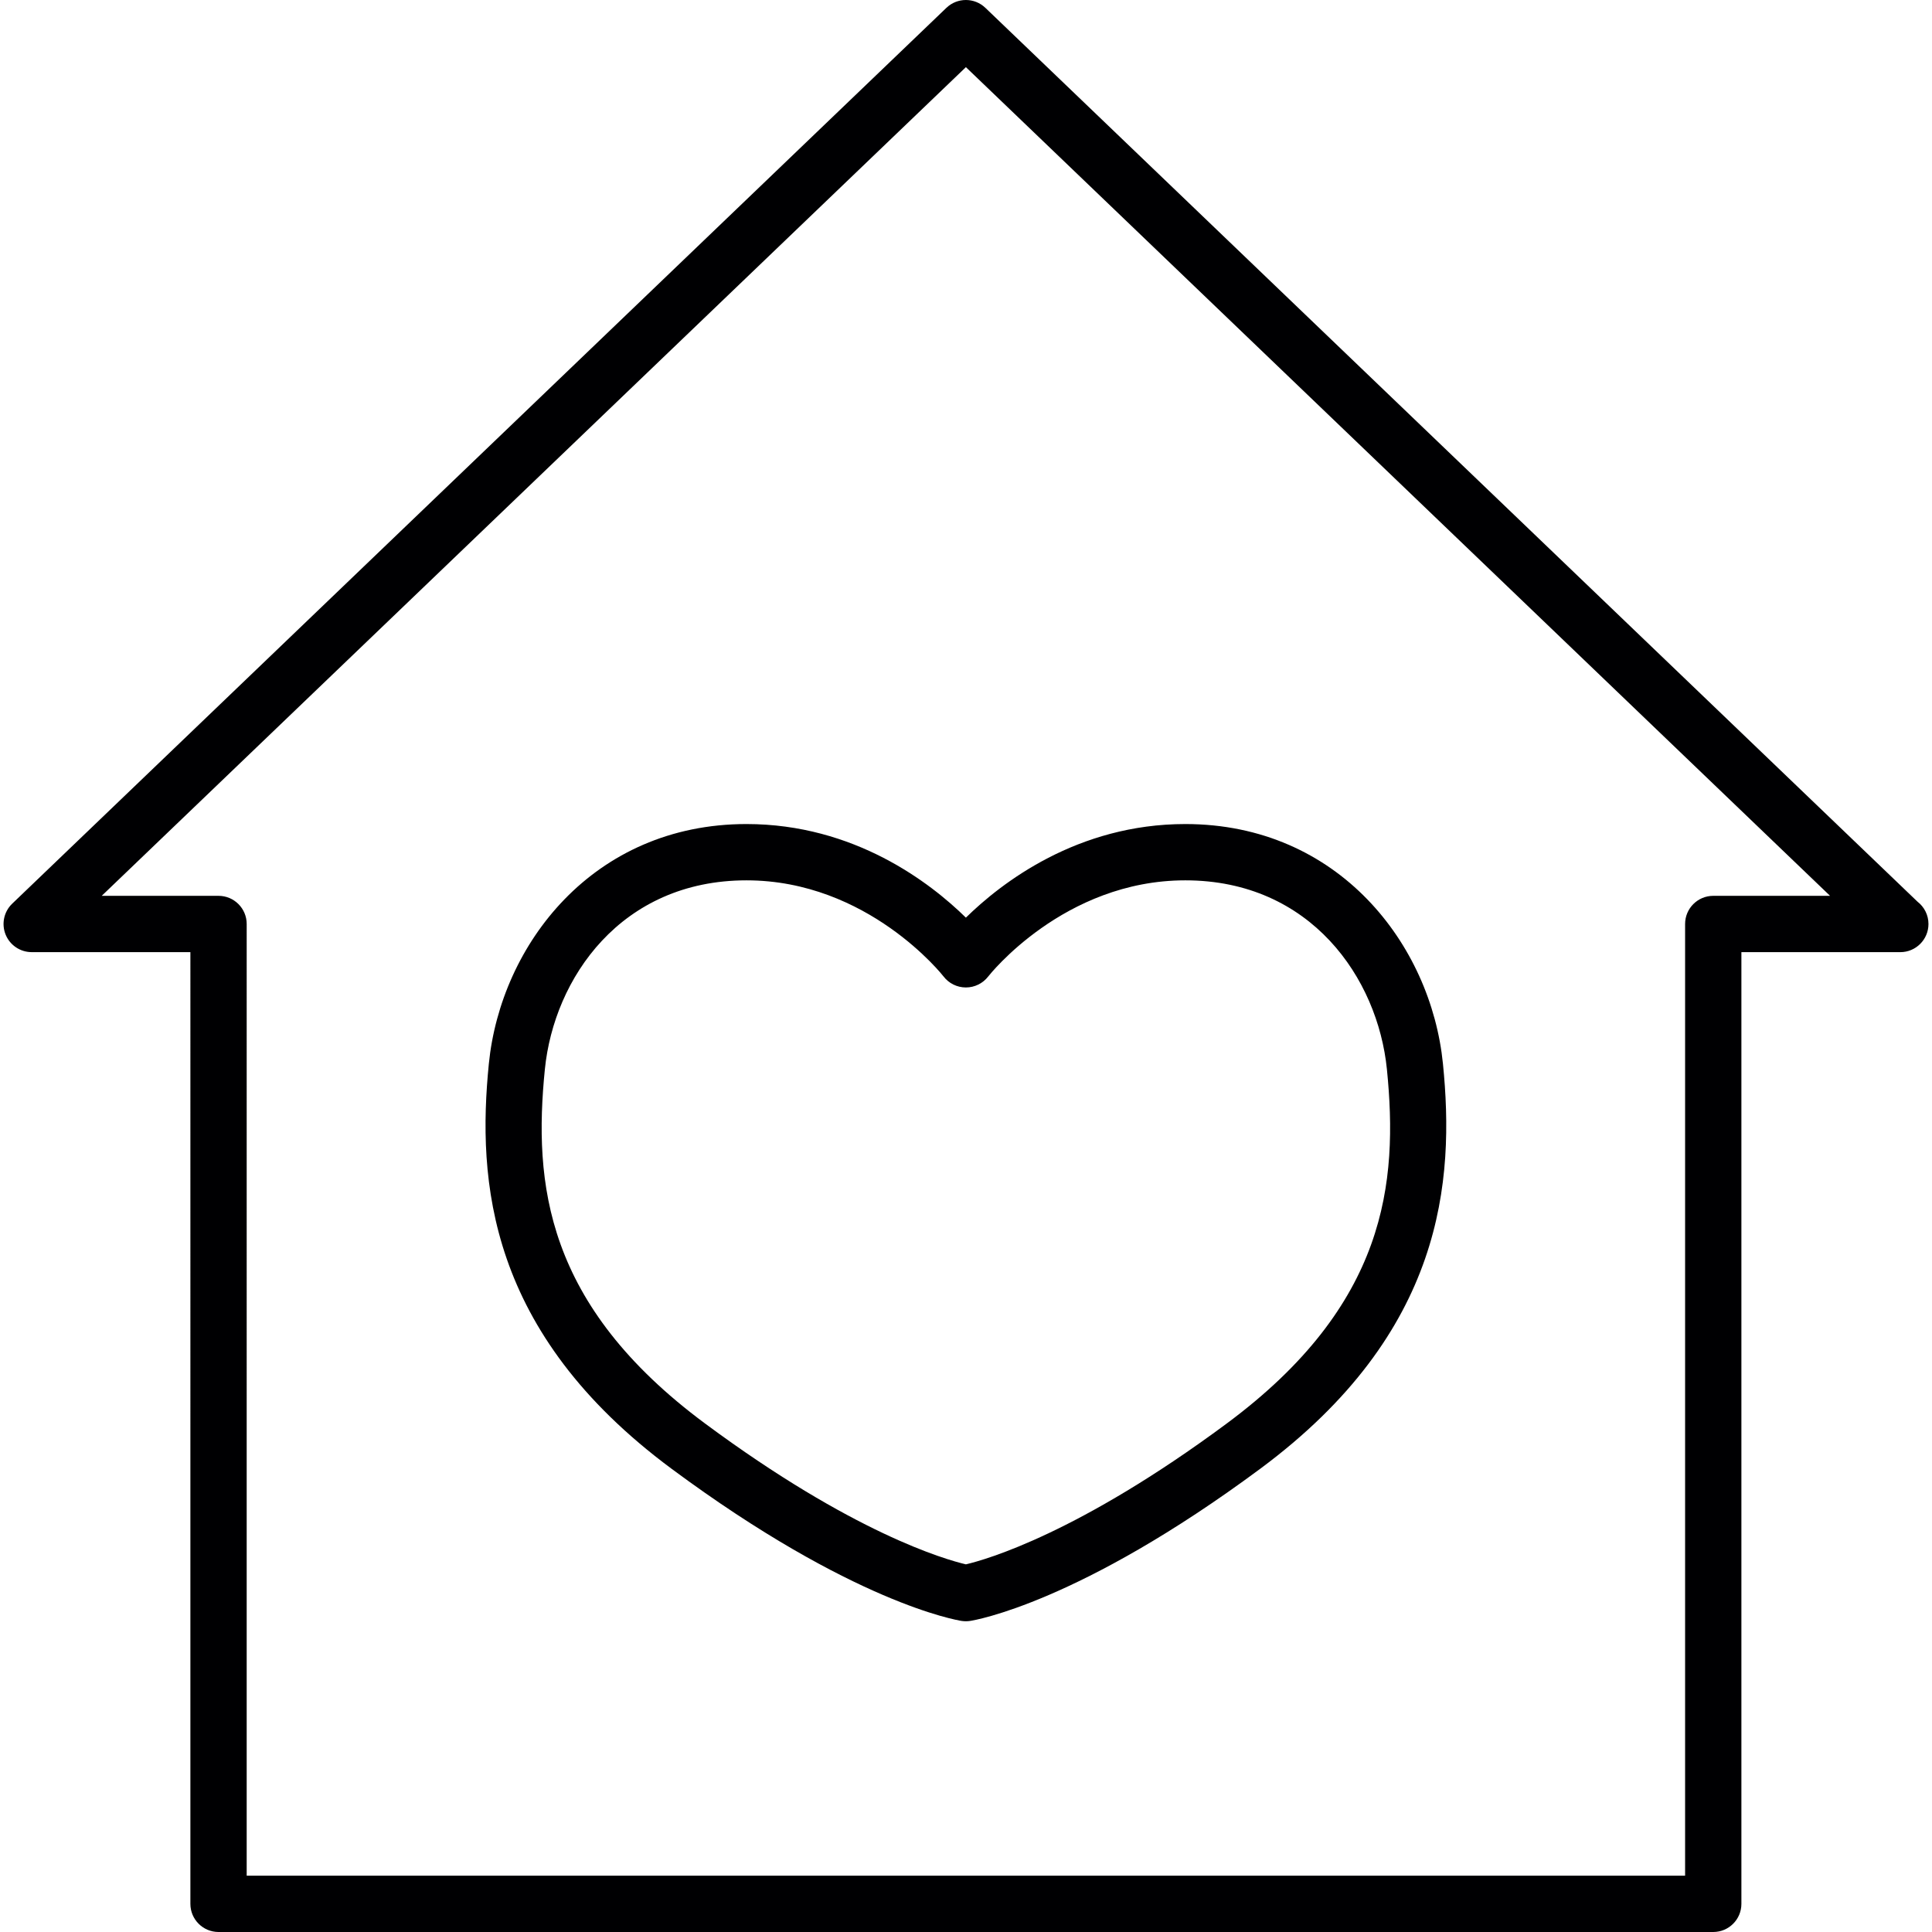
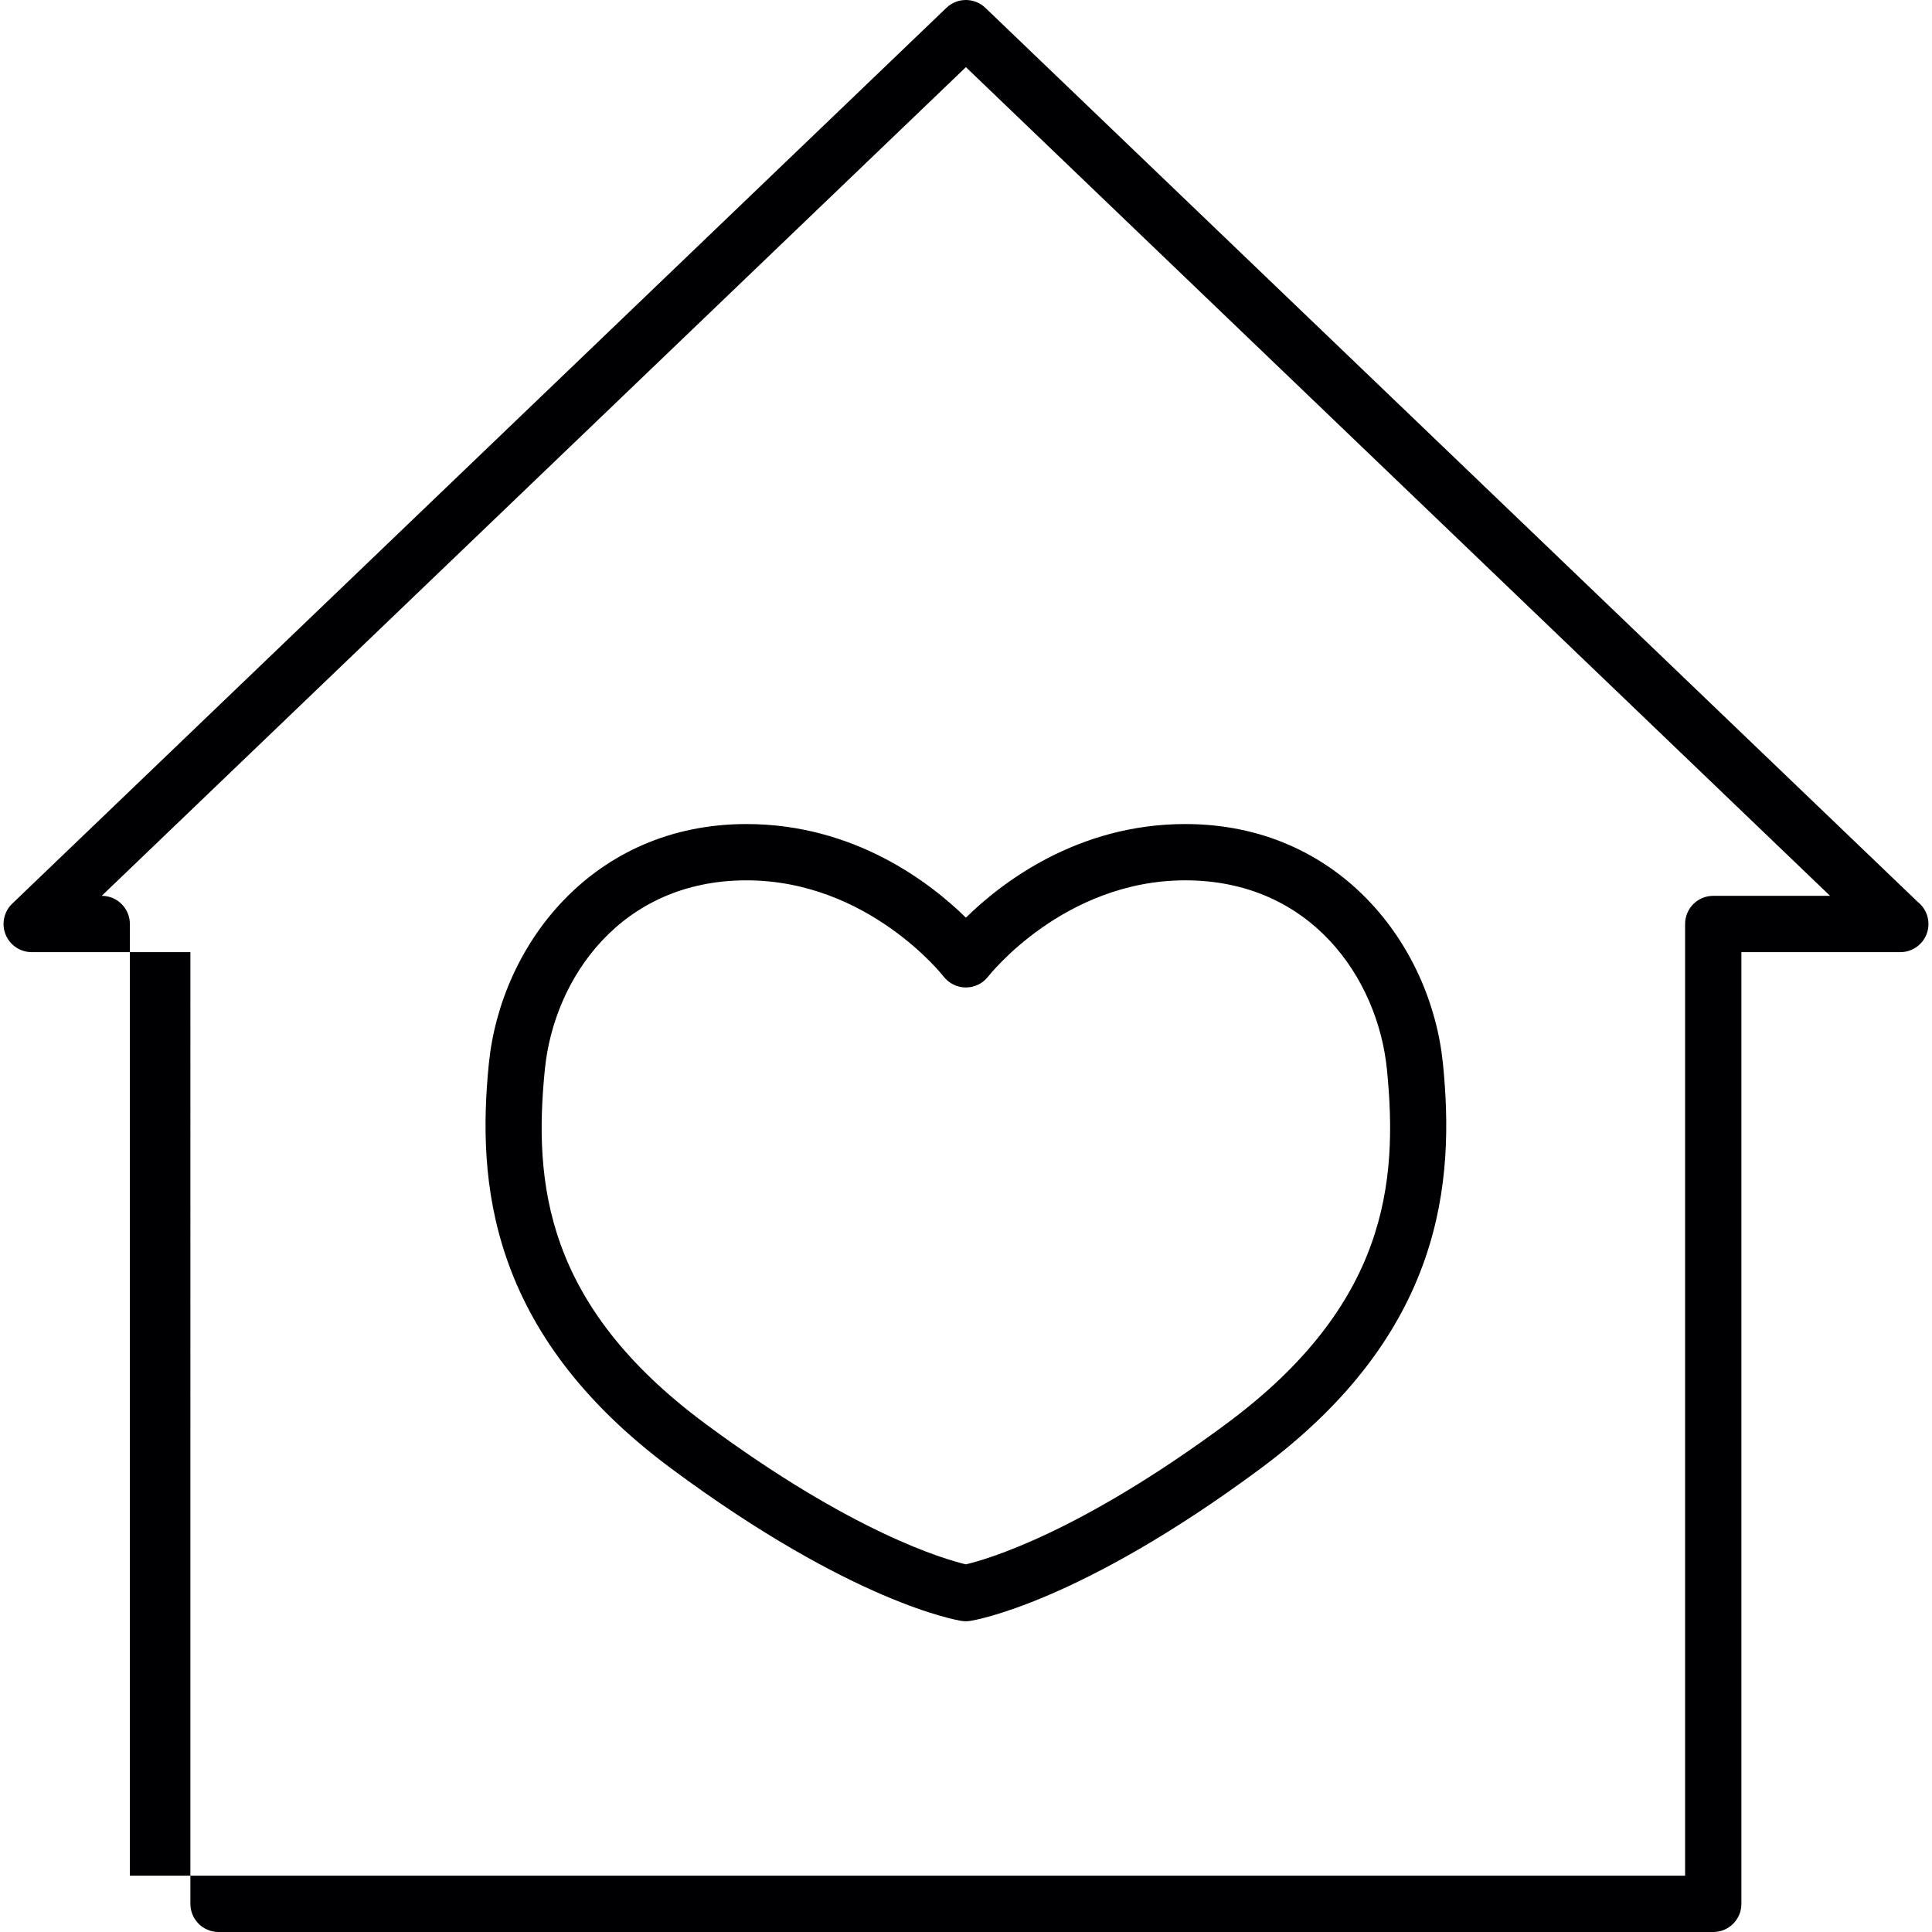
<svg xmlns="http://www.w3.org/2000/svg" height="800px" width="800px" version="1.1" id="Capa_1" viewBox="0 0 171.587 171.587" xml:space="preserve">
-   <path style="fill:#000002;" d="M152.159,171.587H19.409c-1.381,0-2.5-1.119-2.5-2.5V84.562H2.815c-1.021,0-1.939-0.62-2.32-1.567  c-0.38-0.947-0.147-2.03,0.589-2.737L84.053,0.696c0.968-0.928,2.493-0.928,3.461,0l82.789,79.389c0.59,0.458,0.97,1.173,0.97,1.978  c0,1.381-1.119,2.5-2.5,2.5c-0.008-0.001-0.014-0.001-0.02,0h-14.094v84.525C154.659,170.468,153.54,171.587,152.159,171.587z   M21.909,166.587h127.75V82.062c0-1.381,1.119-2.5,2.5-2.5h10.375L85.784,5.964L9.034,79.562h10.375c1.381,0,2.5,1.119,2.5,2.5  V166.587z M85.784,143.988c-0.126,0-0.253-0.01-0.378-0.028c-0.388-0.06-9.68-1.591-25.764-13.516  c-16.357-12.126-17.264-25.595-16.226-35.974c1.058-10.577,9.257-21.284,22.881-21.284c9.597,0,16.343,5.229,19.487,8.312  c3.144-3.083,9.89-8.312,19.487-8.312c13.624,0,21.823,10.707,22.881,21.284c1.038,10.379,0.131,23.848-16.226,35.975  C95.842,142.369,86.55,143.9,86.162,143.959C86.037,143.978,85.91,143.988,85.784,143.988z M66.297,78.186  c-11.149,0-17.098,8.699-17.906,16.782c-1.011,10.111,0.013,20.921,14.228,31.459c13.134,9.738,21.333,12.078,23.166,12.508  c1.81-0.424,10.013-2.758,23.163-12.507c14.215-10.539,15.239-21.349,14.228-31.46c-0.809-8.083-6.757-16.782-17.906-16.782  c-10.792,0-17.437,8.452-17.503,8.538c-0.473,0.613-1.207,0.976-1.981,0.976c-0.002,0-0.005,0-0.008,0  c-0.777-0.002-1.512-0.363-1.983-0.982C83.734,86.638,77.088,78.186,66.297,78.186z" />
+   <path style="fill:#000002;" d="M152.159,171.587H19.409c-1.381,0-2.5-1.119-2.5-2.5V84.562H2.815c-1.021,0-1.939-0.62-2.32-1.567  c-0.38-0.947-0.147-2.03,0.589-2.737L84.053,0.696c0.968-0.928,2.493-0.928,3.461,0l82.789,79.389c0.59,0.458,0.97,1.173,0.97,1.978  c0,1.381-1.119,2.5-2.5,2.5c-0.008-0.001-0.014-0.001-0.02,0h-14.094v84.525C154.659,170.468,153.54,171.587,152.159,171.587z   M21.909,166.587h127.75V82.062c0-1.381,1.119-2.5,2.5-2.5h10.375L85.784,5.964L9.034,79.562c1.381,0,2.5,1.119,2.5,2.5  V166.587z M85.784,143.988c-0.126,0-0.253-0.01-0.378-0.028c-0.388-0.06-9.68-1.591-25.764-13.516  c-16.357-12.126-17.264-25.595-16.226-35.974c1.058-10.577,9.257-21.284,22.881-21.284c9.597,0,16.343,5.229,19.487,8.312  c3.144-3.083,9.89-8.312,19.487-8.312c13.624,0,21.823,10.707,22.881,21.284c1.038,10.379,0.131,23.848-16.226,35.975  C95.842,142.369,86.55,143.9,86.162,143.959C86.037,143.978,85.91,143.988,85.784,143.988z M66.297,78.186  c-11.149,0-17.098,8.699-17.906,16.782c-1.011,10.111,0.013,20.921,14.228,31.459c13.134,9.738,21.333,12.078,23.166,12.508  c1.81-0.424,10.013-2.758,23.163-12.507c14.215-10.539,15.239-21.349,14.228-31.46c-0.809-8.083-6.757-16.782-17.906-16.782  c-10.792,0-17.437,8.452-17.503,8.538c-0.473,0.613-1.207,0.976-1.981,0.976c-0.002,0-0.005,0-0.008,0  c-0.777-0.002-1.512-0.363-1.983-0.982C83.734,86.638,77.088,78.186,66.297,78.186z" />
</svg>